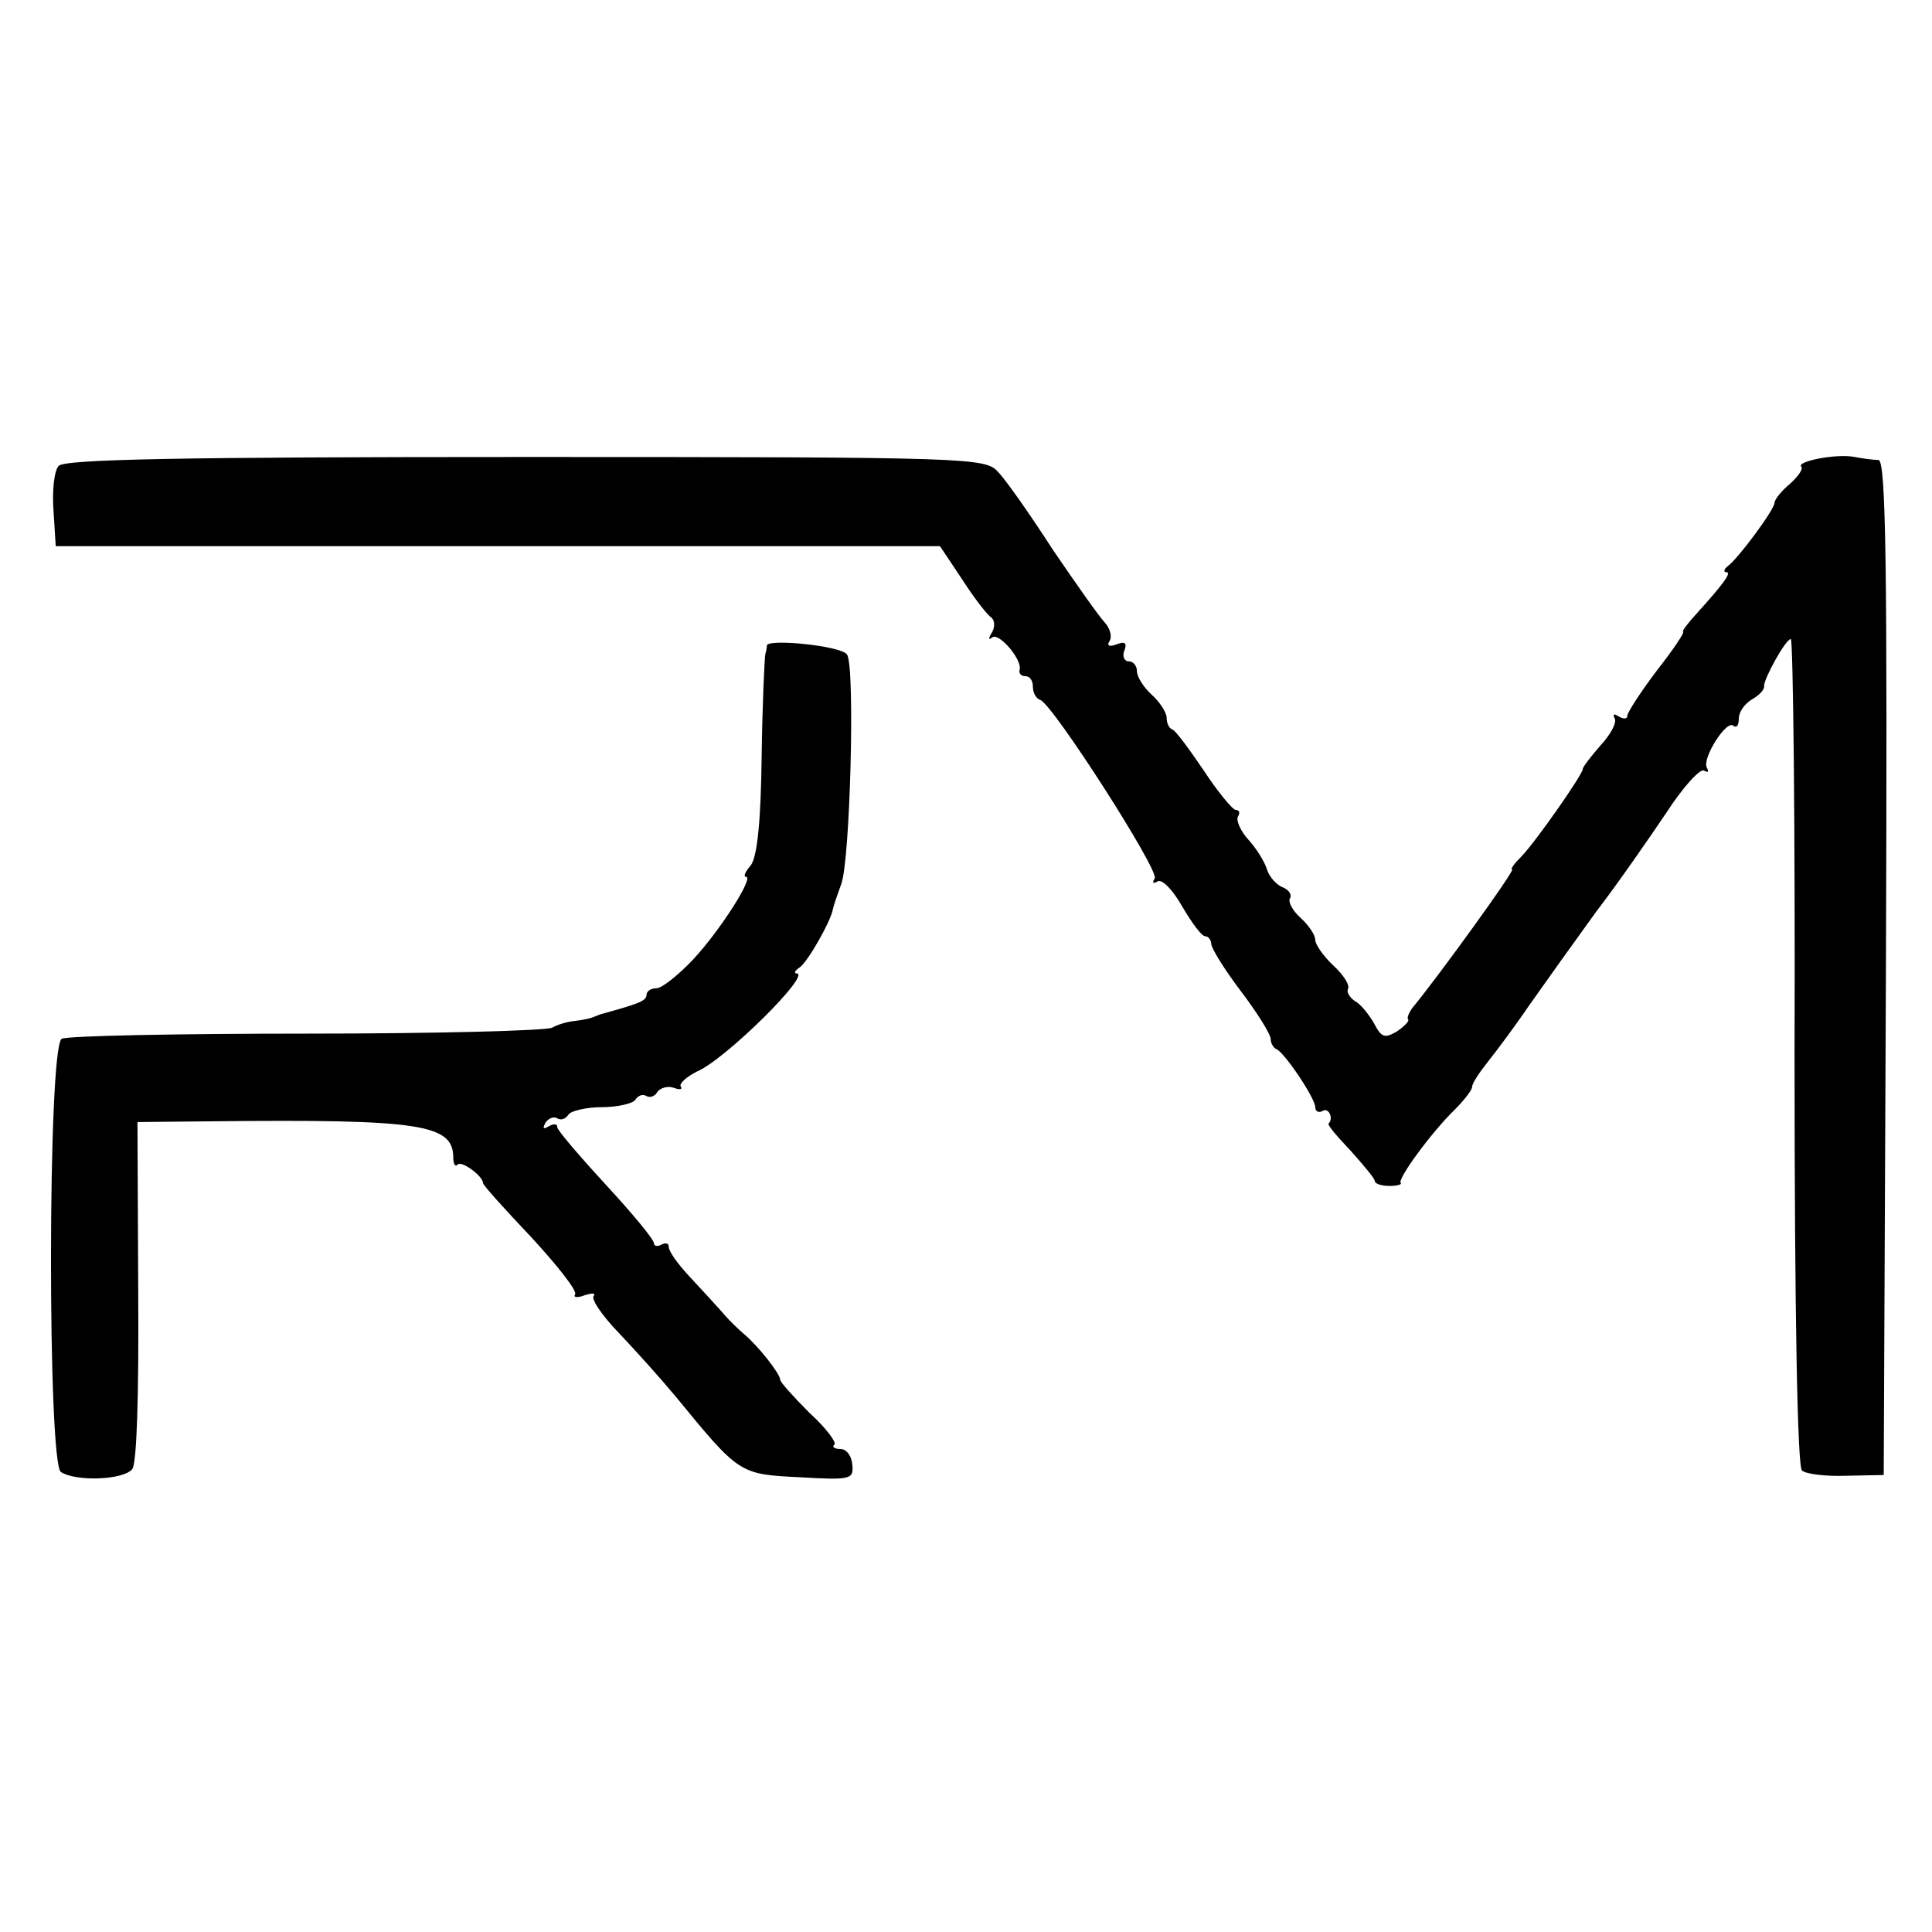
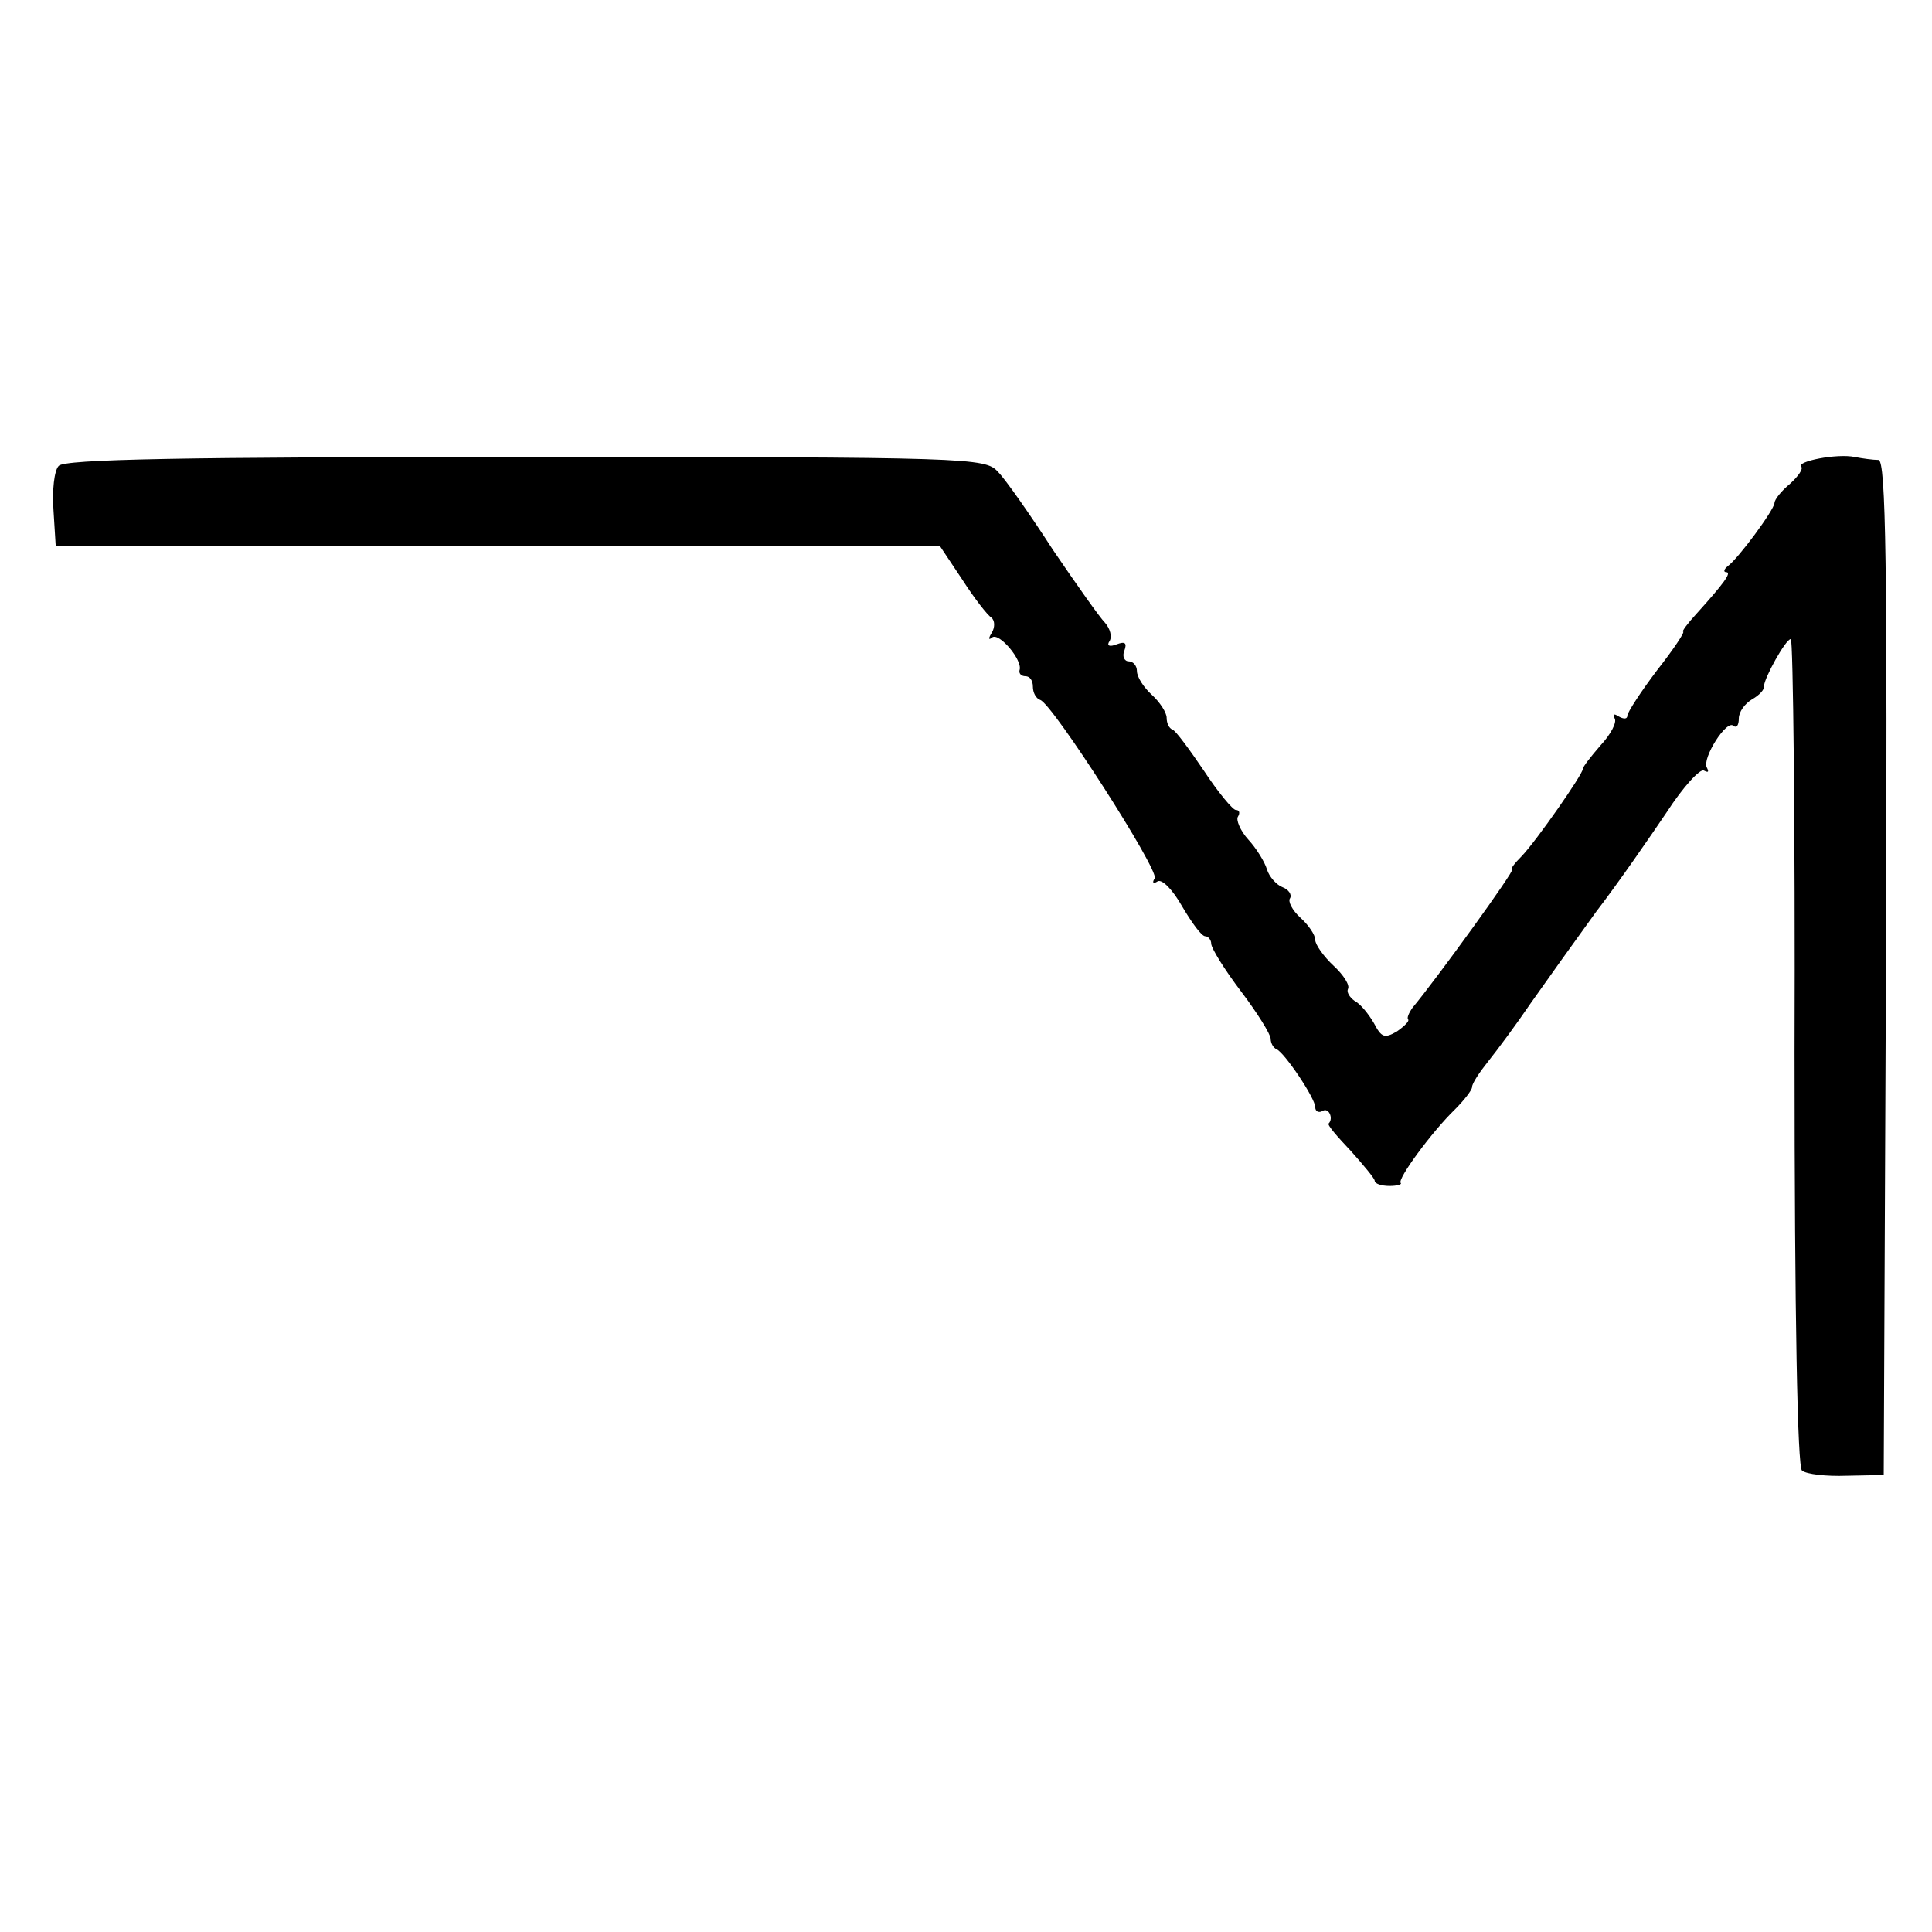
<svg xmlns="http://www.w3.org/2000/svg" version="1.0" width="260pt" height="260pt" viewBox="0 0 260 260" preserveAspectRatio="xMidYMid meet">
  <g transform="translate(0,260) scale(0.1,-0.1)" fill="#000000" stroke="none">
    <path d="M79 1973 c-6 -6 -9 -33 -7 -60 l3 -48 595 0 595 0 30 -45 c16 -25 34 -48 39 -51 5 -4 5 -13 1 -20 -5 -8 -5 -11 0 -7 9 8 42 -31 37 -44 -1 -5 3 -8 8 -8 6 0 10 -6 10 -14 0 -8 4 -16 10 -18 17 -6 160 -229 154 -240 -4 -6 -2 -8 4 -4 6 3 20 -11 33 -34 13 -22 26 -40 31 -40 4 0 8 -5 8 -10 0 -6 18 -35 40 -64 22 -29 40 -58 40 -64 0 -5 3 -12 8 -14 11 -5 52 -66 52 -78 0 -6 5 -8 10 -5 8 5 15 -10 8 -17 -2 -2 12 -18 30 -37 17 -19 32 -37 32 -40 0 -4 9 -7 20 -7 10 0 17 2 15 4 -5 5 42 69 73 99 12 12 23 26 23 30 0 5 10 20 22 35 12 15 38 50 57 78 19 27 59 83 88 123 30 39 72 100 95 134 22 34 45 59 50 56 6 -3 7 -2 4 4 -7 12 27 66 36 56 4 -3 7 1 7 10 0 9 8 20 18 26 9 5 17 13 16 18 0 10 29 63 36 63 3 0 6 -250 5 -556 0 -359 4 -558 10 -563 6 -5 33 -8 60 -7 l50 1 3 683 c2 542 0 682 -10 683 -7 0 -22 2 -32 4 -24 5 -79 -6 -72 -13 3 -3 -4 -13 -15 -23 -11 -9 -21 -21 -21 -26 -1 -10 -49 -75 -63 -85 -5 -4 -6 -8 -2 -8 8 0 -3 -15 -40 -56 -12 -13 -20 -24 -18 -24 3 0 -13 -24 -35 -52 -22 -29 -40 -57 -40 -61 0 -5 -5 -5 -12 -1 -6 4 -8 3 -5 -3 3 -5 -5 -21 -19 -36 -13 -15 -24 -29 -24 -32 0 -7 -62 -96 -82 -117 -10 -10 -16 -18 -13 -18 5 0 -103 -149 -134 -186 -5 -7 -8 -14 -6 -16 2 -2 -5 -9 -15 -16 -17 -10 -21 -8 -31 11 -7 12 -18 26 -26 30 -7 5 -11 12 -9 16 3 5 -6 19 -19 31 -14 13 -25 29 -25 35 0 7 -9 20 -20 30 -11 10 -17 22 -14 26 3 5 -2 12 -10 15 -8 3 -18 14 -21 24 -3 10 -14 28 -25 40 -11 12 -17 27 -14 31 3 5 2 9 -3 9 -4 0 -24 24 -43 53 -19 28 -38 54 -42 55 -5 2 -8 9 -8 16 0 7 -9 21 -20 31 -11 10 -20 24 -20 32 0 7 -5 13 -11 13 -6 0 -9 7 -6 14 4 11 1 13 -10 9 -10 -4 -14 -2 -10 4 4 6 1 17 -6 25 -7 7 -38 51 -70 98 -31 48 -64 95 -74 105 -17 19 -36 20 -636 20 -461 0 -621 -3 -628 -12z" />
-     <path d="M1032 1731 c0 -3 -1 -8 -2 -11 -1 -3 -4 -65 -5 -137 -1 -89 -6 -137 -15 -148 -7 -8 -10 -15 -6 -15 11 0 -34 -71 -71 -111 -20 -21 -42 -39 -50 -39 -7 0 -13 -4 -13 -9 0 -8 -11 -12 -62 -26 -5 -2 -10 -4 -13 -5 -3 -1 -13 -3 -22 -4 -10 -1 -23 -5 -30 -9 -7 -4 -155 -8 -330 -8 -175 0 -324 -3 -330 -7 -19 -12 -19 -572 -1 -583 20 -13 84 -11 96 4 6 7 9 98 8 240 l-1 227 100 1 c282 3 325 -4 325 -49 0 -9 3 -13 6 -9 6 5 34 -16 34 -25 0 -3 29 -35 65 -73 35 -38 62 -72 59 -77 -3 -4 3 -5 13 -1 10 3 15 3 12 -1 -4 -4 11 -26 33 -49 22 -23 57 -62 77 -86 86 -105 86 -105 167 -109 69 -4 73 -3 71 17 -1 12 -8 21 -16 21 -8 0 -12 3 -8 6 3 3 -12 23 -34 43 -21 21 -39 41 -39 44 0 8 -29 45 -48 61 -7 6 -21 19 -30 30 -9 10 -29 32 -44 48 -16 17 -28 34 -28 40 0 5 -4 6 -10 3 -5 -3 -10 -2 -10 2 0 5 -29 40 -65 79 -35 38 -65 73 -65 77 0 5 -5 5 -12 1 -7 -4 -8 -3 -4 5 4 6 11 9 16 6 5 -3 11 -1 15 5 3 5 24 10 45 10 21 0 42 5 45 10 4 6 10 8 15 5 5 -3 12 0 15 6 4 5 14 8 22 5 8 -3 12 -2 9 2 -2 4 8 13 22 20 38 16 155 132 134 132 -4 0 -2 4 4 8 11 7 43 64 45 79 1 5 6 19 11 33 12 29 19 292 8 309 -7 12 -109 22 -108 12z" />
  </g>
</svg>